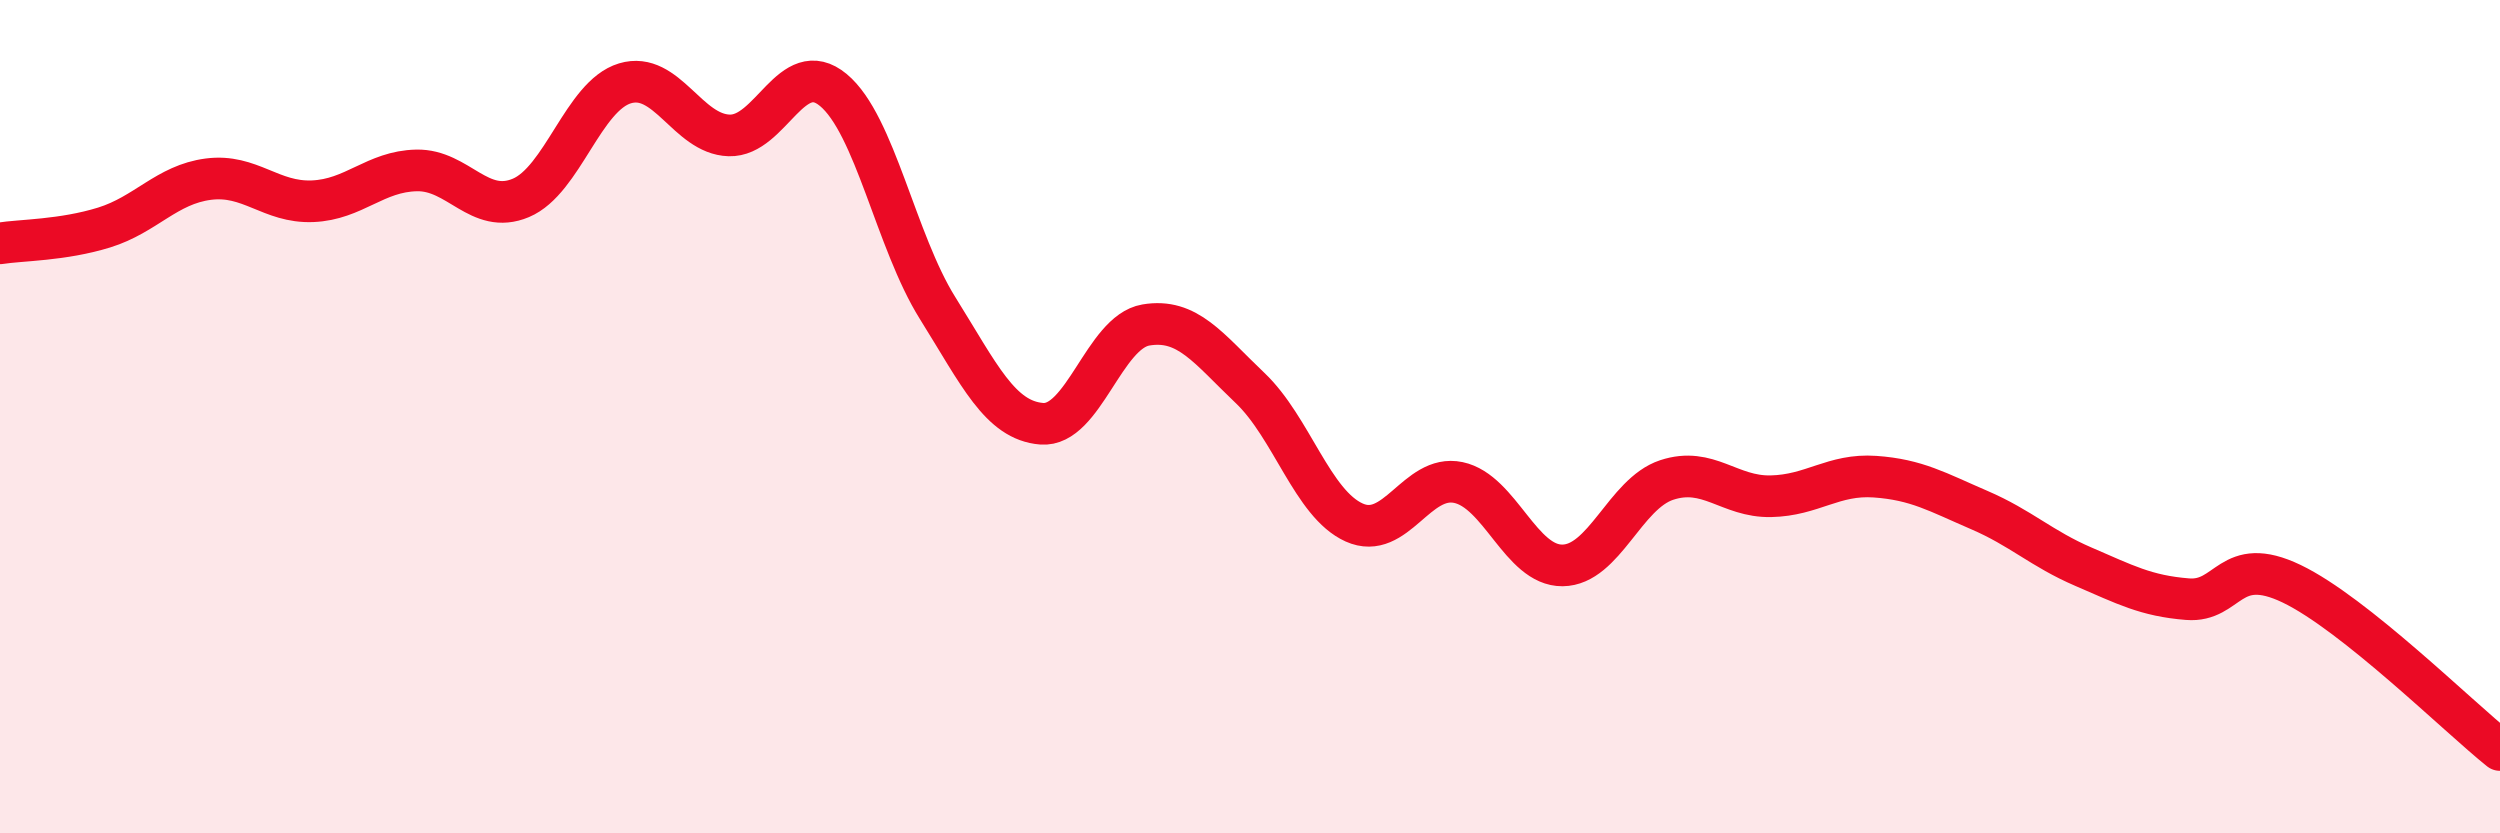
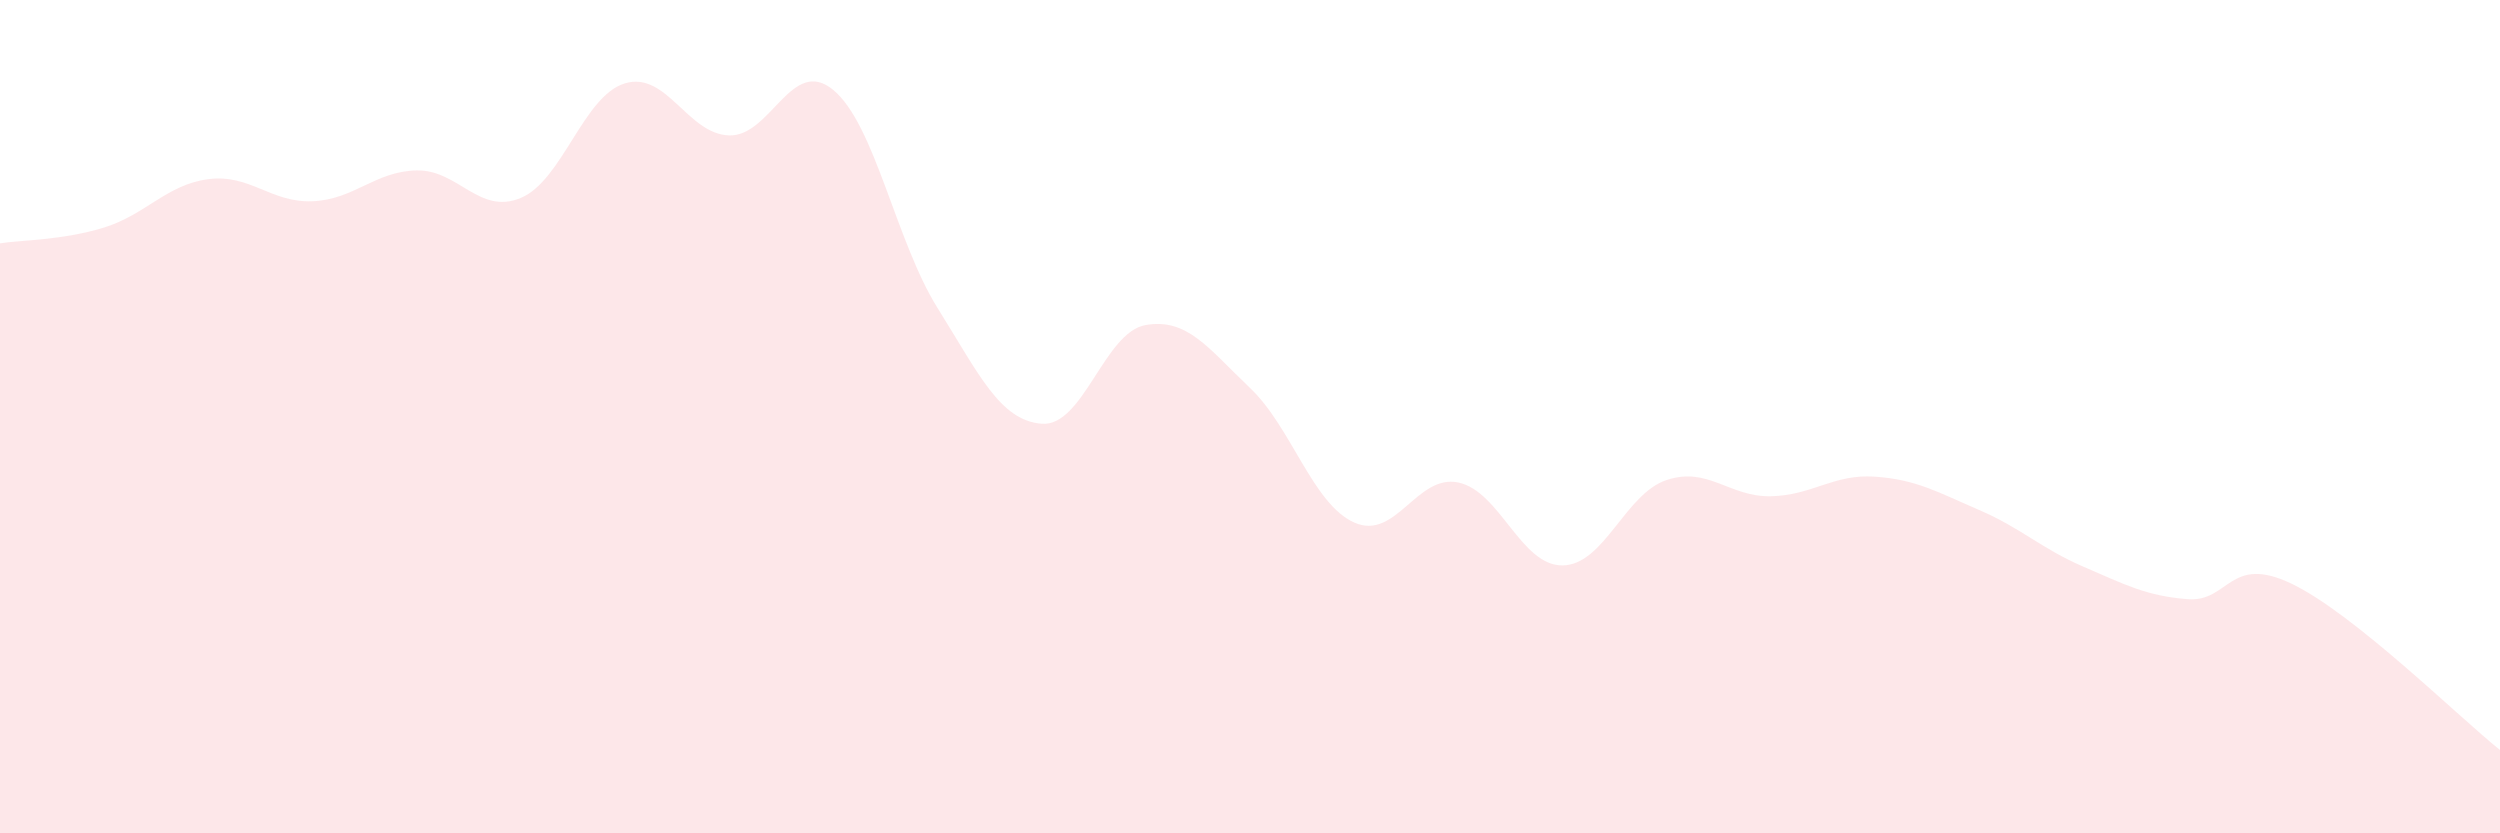
<svg xmlns="http://www.w3.org/2000/svg" width="60" height="20" viewBox="0 0 60 20">
  <path d="M 0,5.84 C 0.5,5.76 1.5,5.77 2.5,5.46 C 3.5,5.15 4,4.43 5,4.3 C 6,4.17 6.5,4.87 7.5,4.83 C 8.5,4.79 9,4.11 10,4.09 C 11,4.07 11.5,5.17 12.5,4.75 C 13.5,4.33 14,2.3 15,2 C 16,1.7 16.5,3.22 17.5,3.25 C 18.5,3.28 19,1.33 20,2.16 C 21,2.99 21.5,5.79 22.5,7.39 C 23.5,8.99 24,10.09 25,10.17 C 26,10.25 26.5,7.97 27.5,7.8 C 28.5,7.63 29,8.36 30,9.31 C 31,10.26 31.5,12.09 32.5,12.54 C 33.5,12.99 34,11.37 35,11.58 C 36,11.79 36.5,13.58 37.5,13.57 C 38.5,13.56 39,11.85 40,11.52 C 41,11.19 41.5,11.93 42.5,11.91 C 43.5,11.89 44,11.37 45,11.44 C 46,11.51 46.5,11.81 47.5,12.24 C 48.5,12.67 49,13.17 50,13.6 C 51,14.03 51.5,14.3 52.5,14.38 C 53.5,14.46 53.5,13.29 55,14.01 C 56.5,14.73 59,17.2 60,18L60 20L0 20Z" fill="#EB0A25" opacity="0.1" stroke-linecap="round" stroke-linejoin="round" />
-   <path d="M 0,5.84 C 0.5,5.76 1.5,5.77 2.5,5.46 C 3.5,5.15 4,4.43 5,4.3 C 6,4.17 6.5,4.87 7.5,4.83 C 8.5,4.79 9,4.11 10,4.09 C 11,4.07 11.5,5.17 12.5,4.75 C 13.5,4.33 14,2.3 15,2 C 16,1.7 16.5,3.22 17.5,3.25 C 18.5,3.28 19,1.33 20,2.16 C 21,2.99 21.5,5.79 22.5,7.39 C 23.5,8.99 24,10.09 25,10.17 C 26,10.25 26.5,7.97 27.5,7.8 C 28.5,7.63 29,8.36 30,9.31 C 31,10.26 31.5,12.09 32.5,12.54 C 33.5,12.99 34,11.37 35,11.58 C 36,11.79 36.5,13.58 37.5,13.57 C 38.5,13.56 39,11.85 40,11.52 C 41,11.19 41.5,11.93 42.5,11.91 C 43.5,11.89 44,11.37 45,11.44 C 46,11.51 46.5,11.81 47.5,12.24 C 48.5,12.67 49,13.17 50,13.6 C 51,14.03 51.5,14.3 52.5,14.38 C 53.5,14.46 53.5,13.29 55,14.01 C 56.5,14.73 59,17.2 60,18" stroke="#EB0A25" stroke-width="1" fill="none" stroke-linecap="round" stroke-linejoin="round" />
</svg>